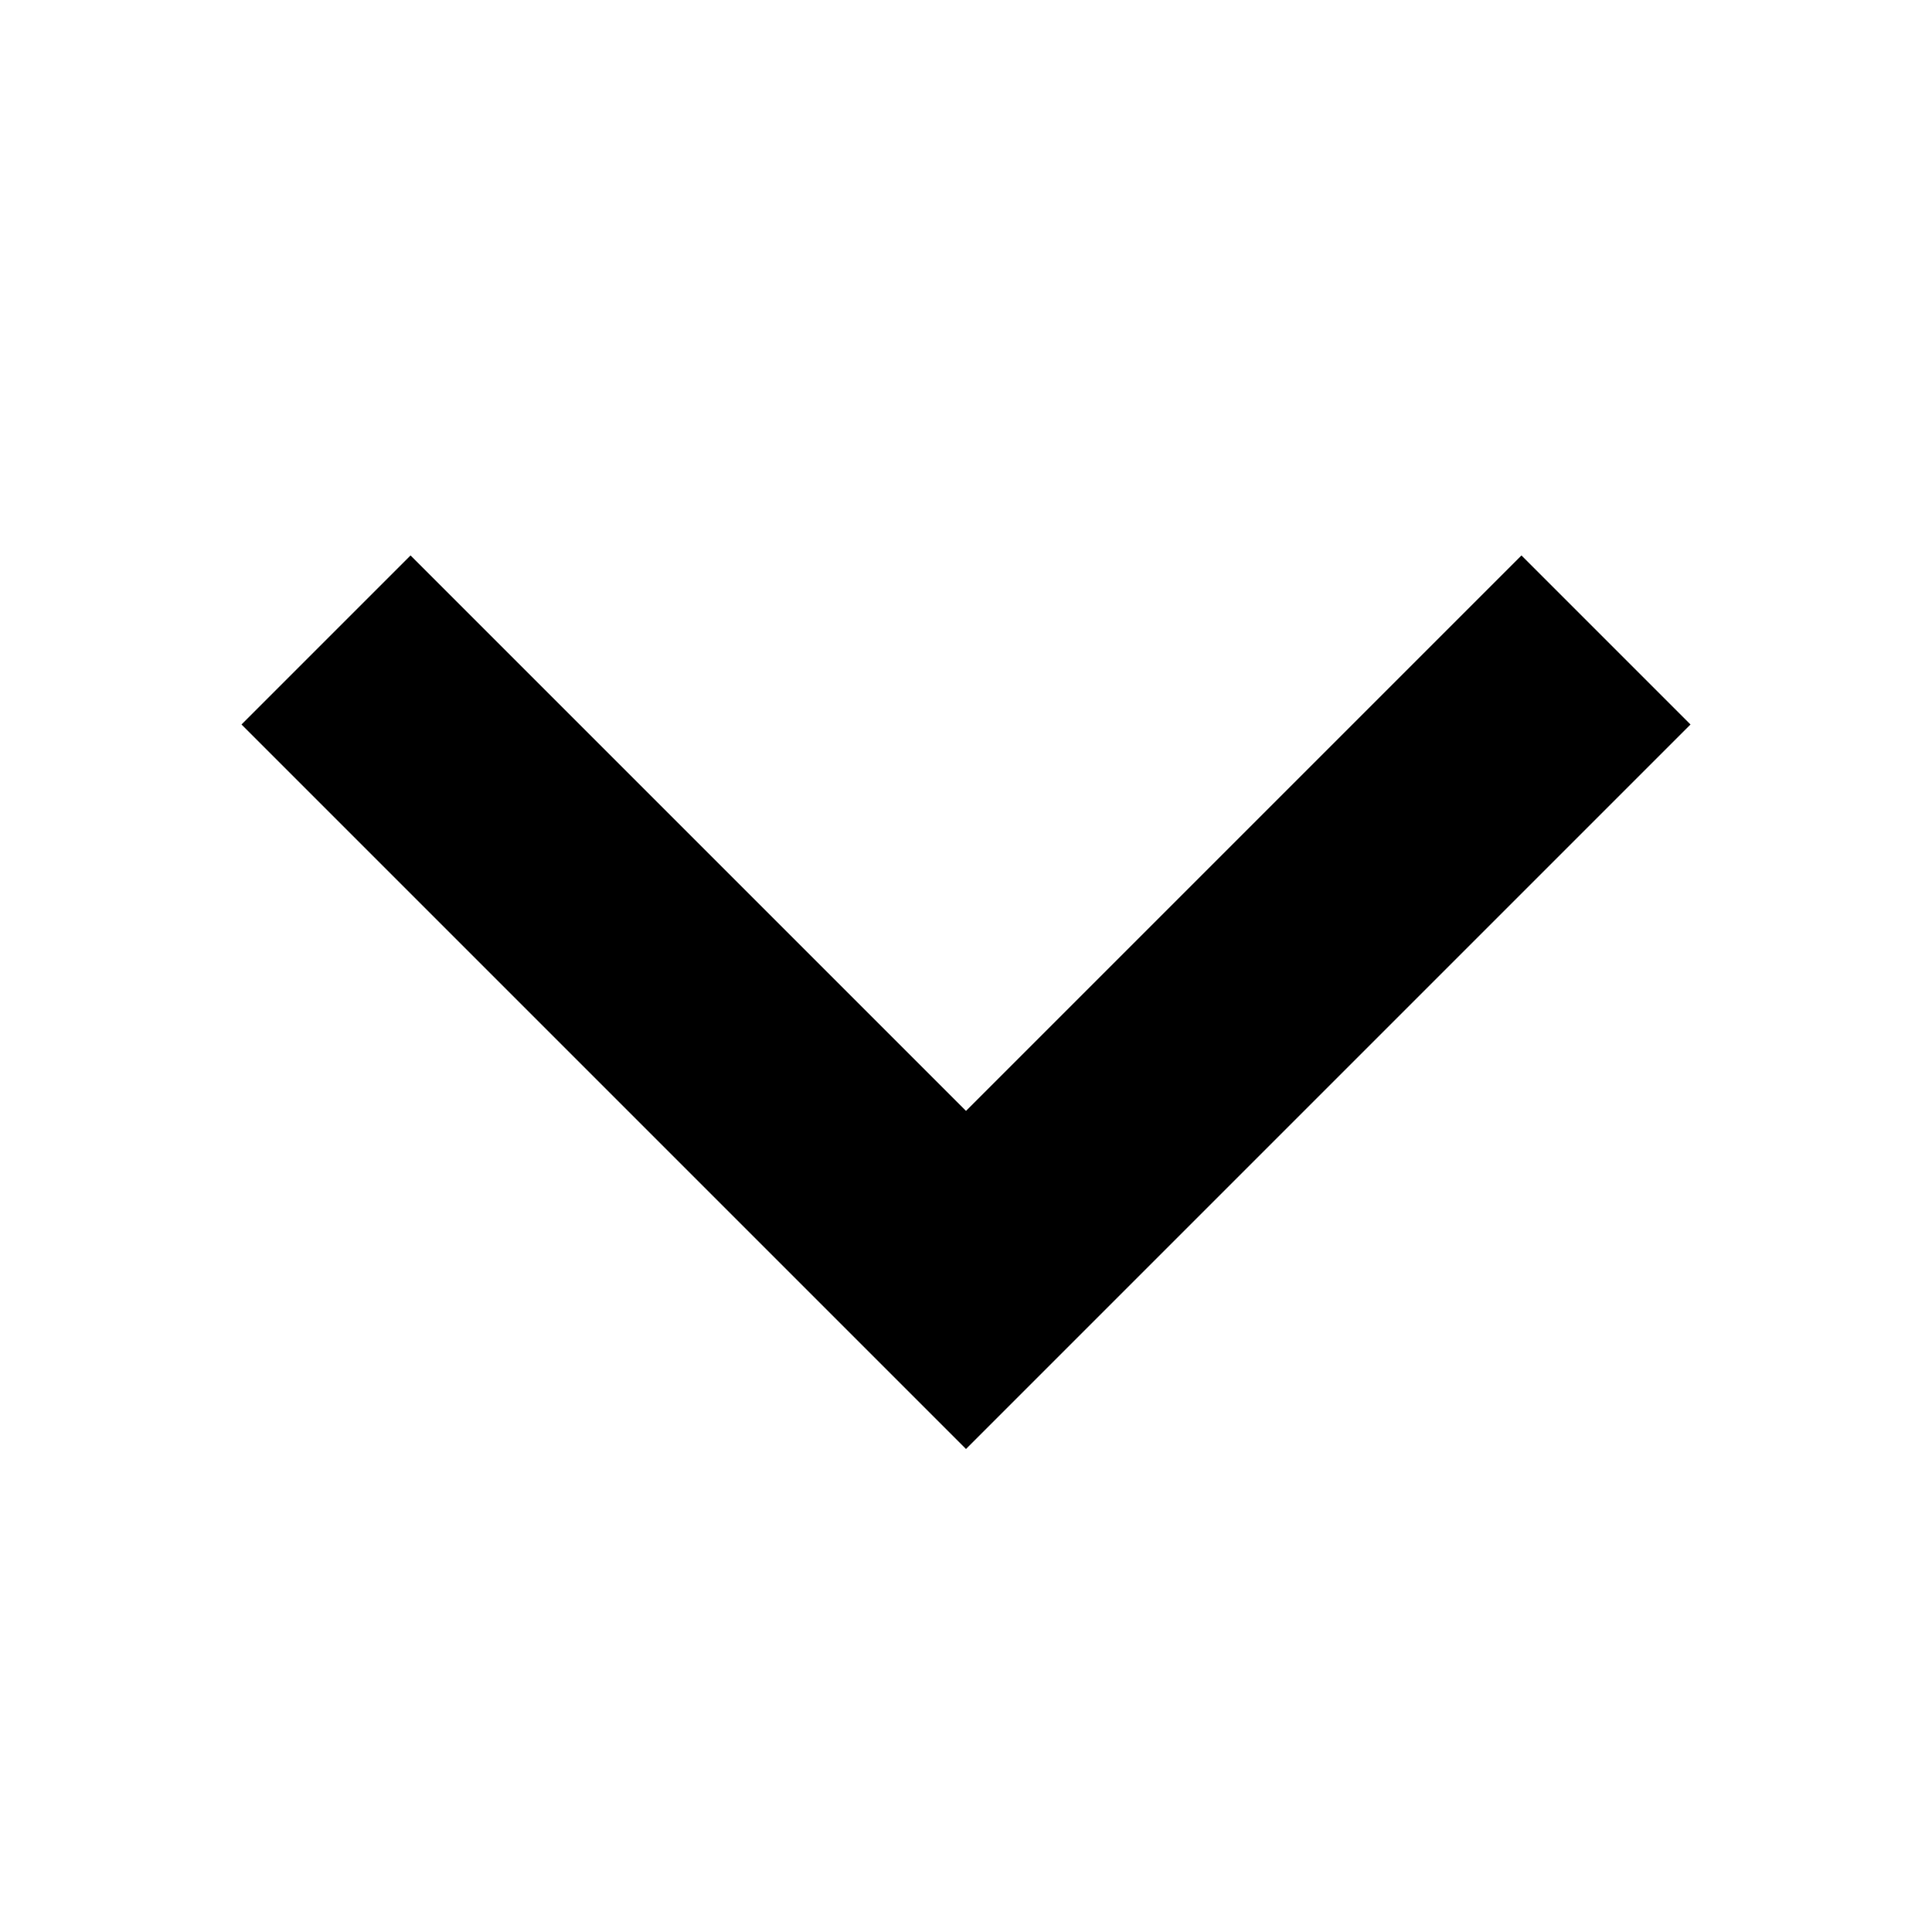
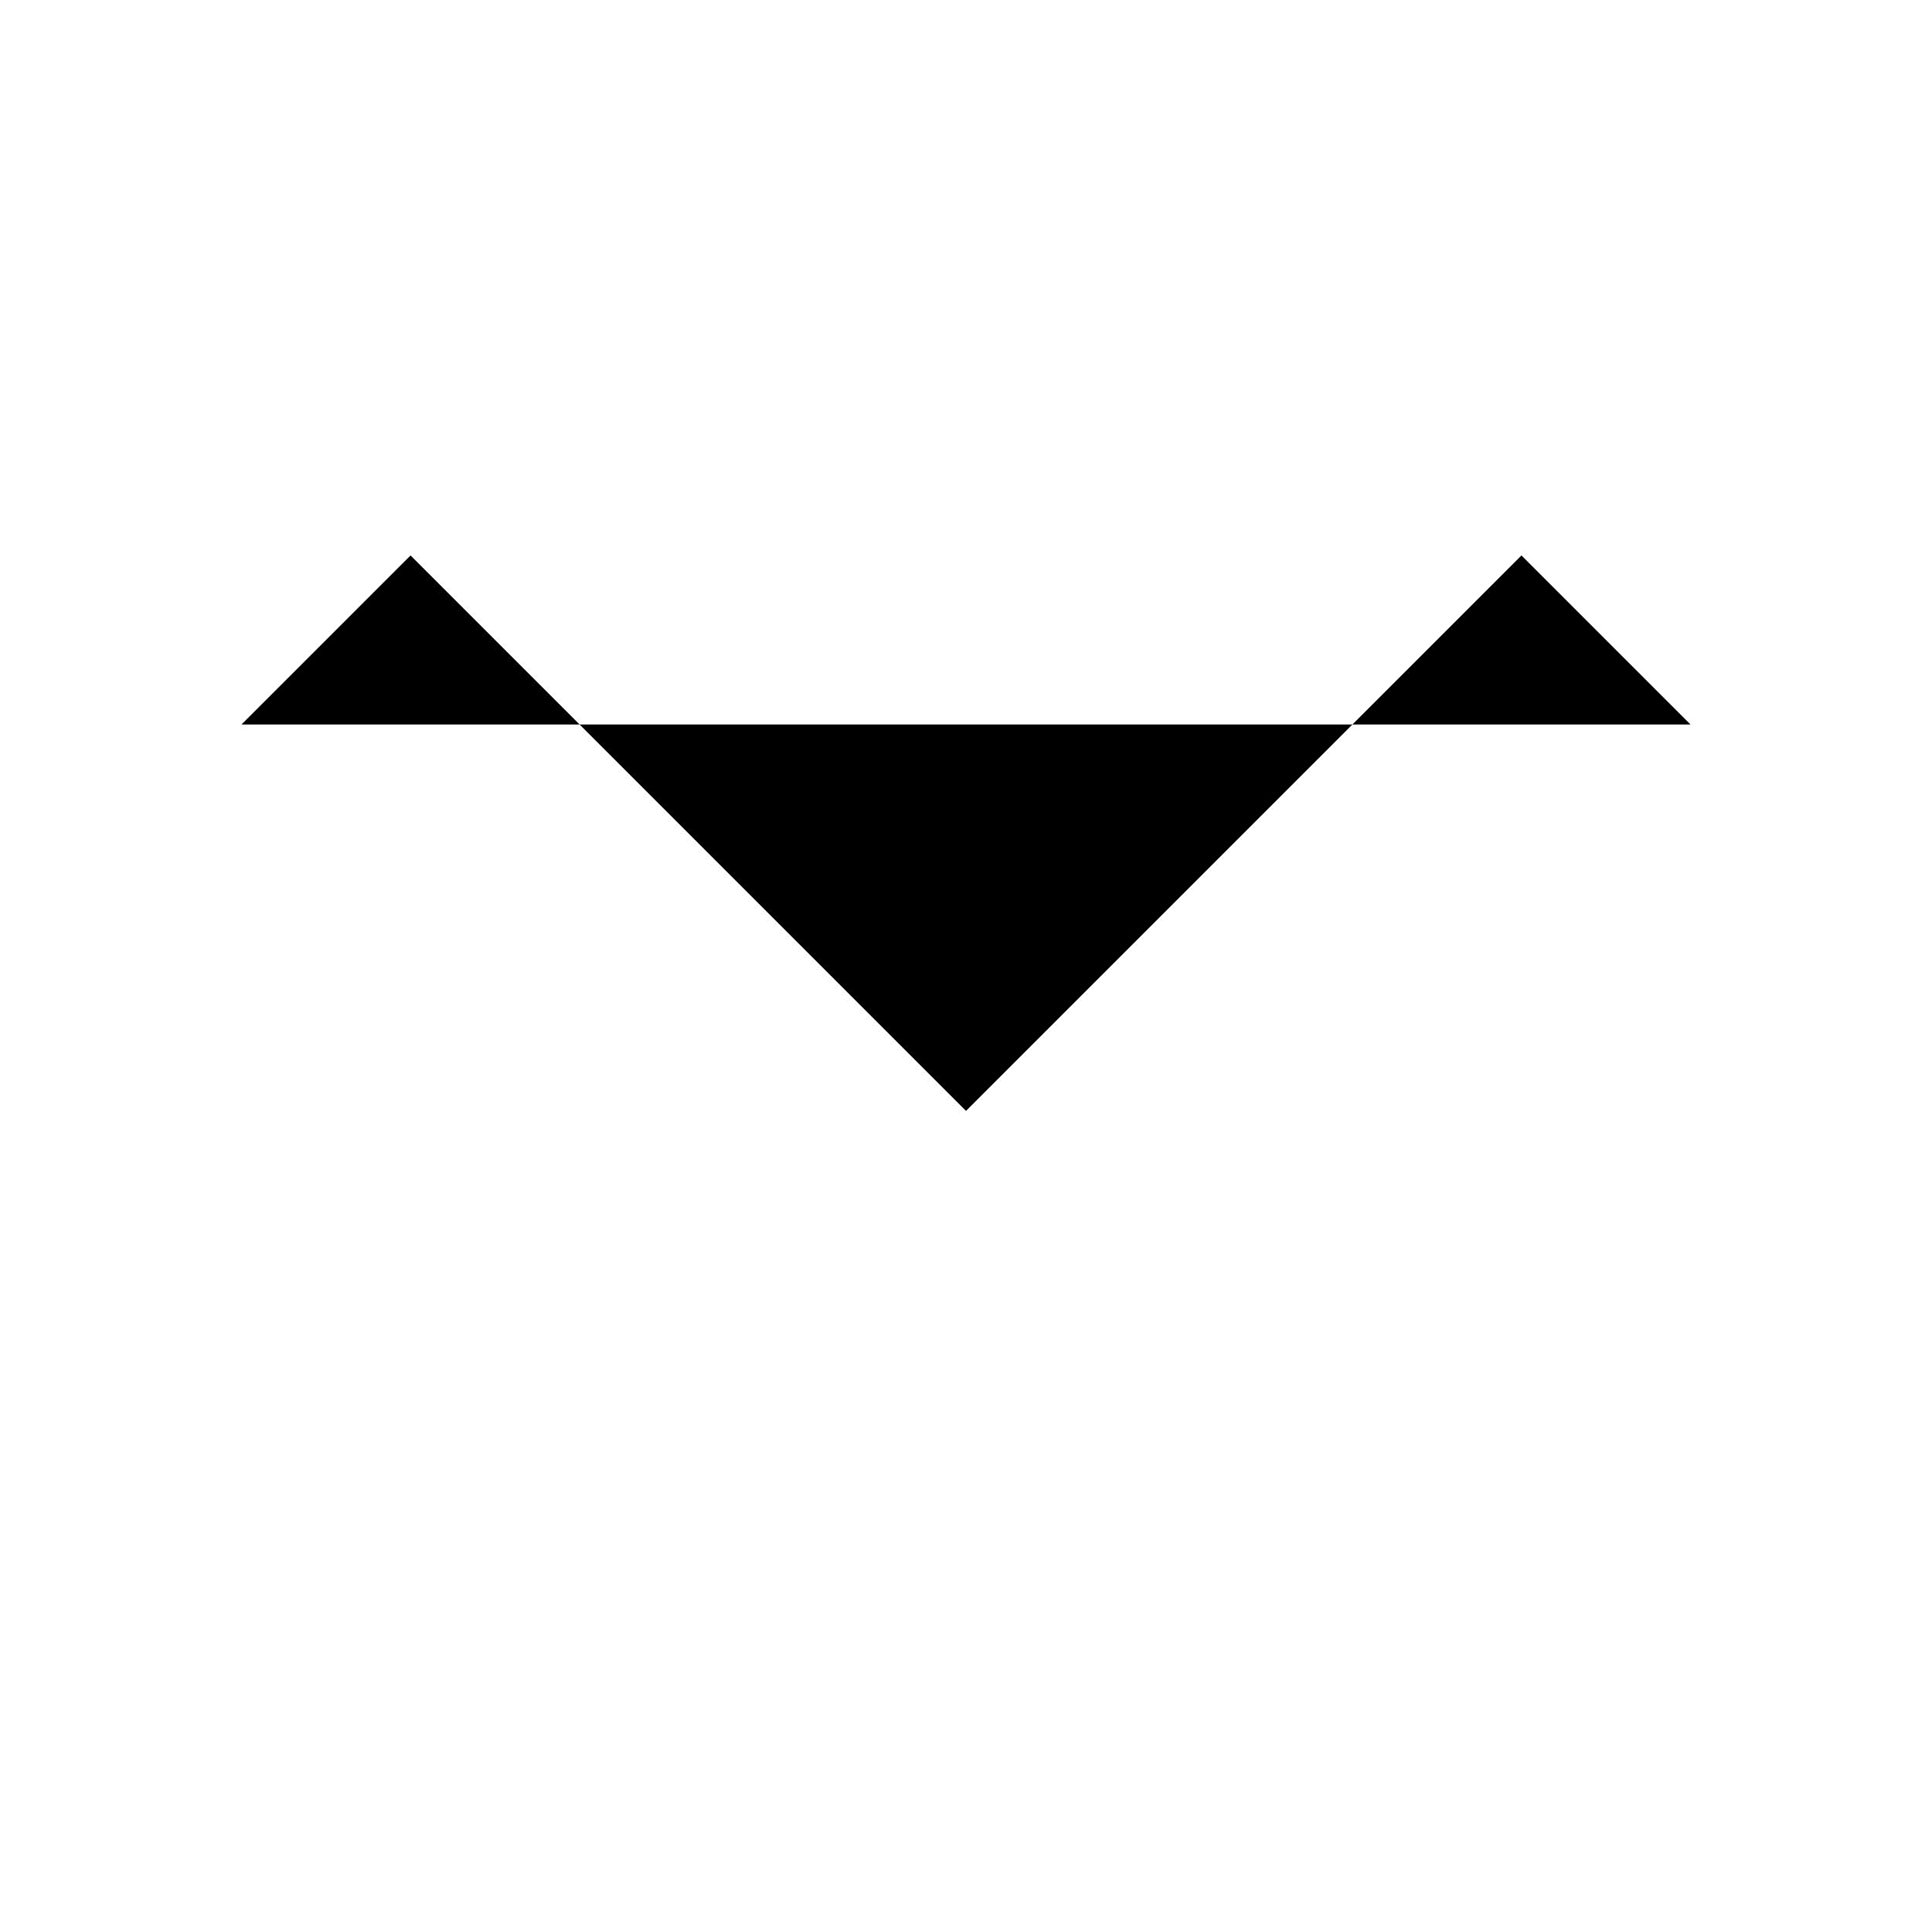
<svg xmlns="http://www.w3.org/2000/svg" width="12" height="12" viewBox="0 0 12 12" fill="none">
-   <path fill-rule="evenodd" clip-rule="evenodd" d="M9.45 3.45L6 6.9L2.55 3.45L1.5 4.5L6 9L10.5 4.5L9.45 3.45Z" fill="black" />
+   <path fill-rule="evenodd" clip-rule="evenodd" d="M9.45 3.45L6 6.9L2.55 3.45L1.5 4.5L10.5 4.5L9.45 3.45Z" fill="black" />
</svg>